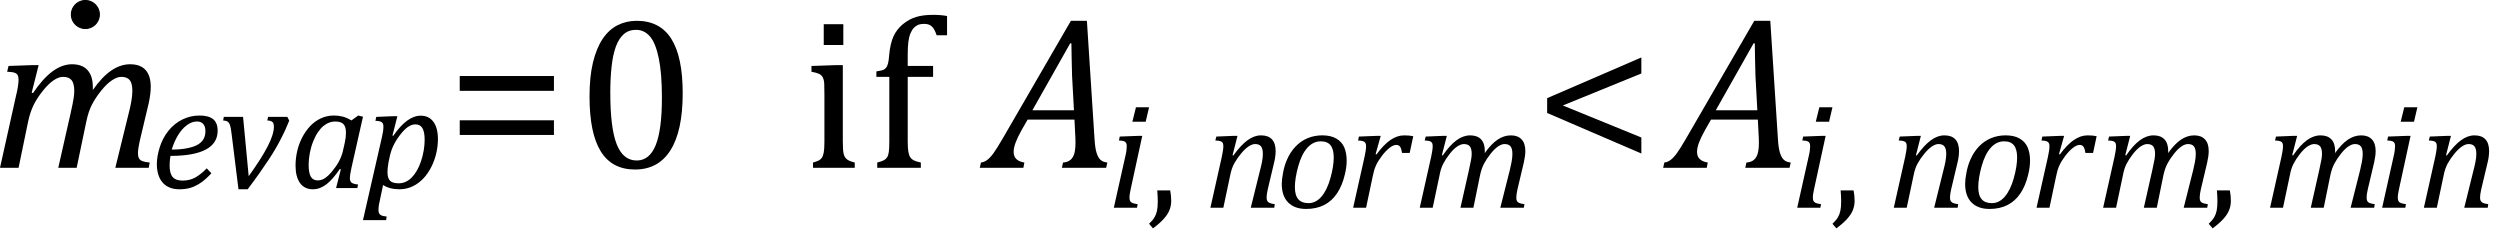
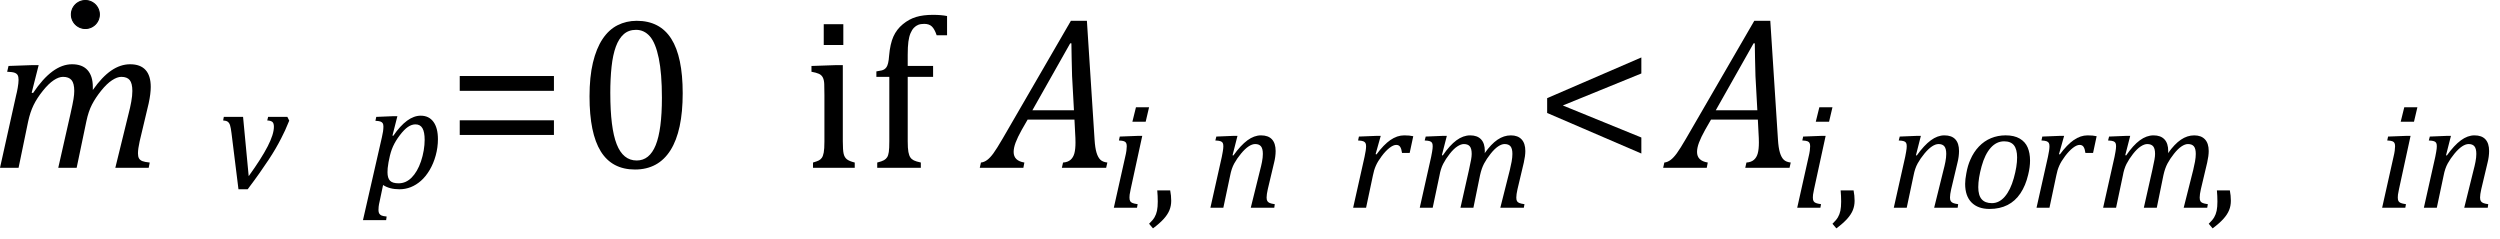
<svg xmlns="http://www.w3.org/2000/svg" xmlns:ns1="http://sodipodi.sourceforge.net/DTD/sodipodi-0.dtd" xmlns:ns2="http://www.inkscape.org/namespaces/inkscape" width="229.328" contentScriptType="text/ecmascript" preserveAspectRatio="xMidYMid meet" font-size="12" stroke-miterlimit="10" zoomAndPan="magnify" version="1.0" contentStyleType="text/css" font-style="normal" height="21.949" font-weight="normal" y="-6" id="svg117" ns1:docname="eqb97be414-e1cc-4ff8-a2bc-ef884fec55a6.svg" ns2:version="0.92.4 (5da689c313, 2019-01-14)" style="font-style:normal;font-weight:normal;font-size:12px;font-family:Dialog;color-interpolation:auto;fill:#000000;fill-opacity:1;stroke:#000000;stroke-width:1;stroke-linecap:square;stroke-linejoin:miter;stroke-miterlimit:10;stroke-dasharray:none;stroke-dashoffset:0;stroke-opacity:1;color-rendering:auto;image-rendering:auto;shape-rendering:auto;text-rendering:auto">
  <ns1:namedview pagecolor="#ffffff" bordercolor="#666666" borderopacity="1" objecttolerance="10" gridtolerance="10" guidetolerance="10" ns2:pageopacity="0" ns2:pageshadow="2" ns2:window-width="1399" ns2:window-height="1008" id="namedview119" showgrid="false" ns2:zoom="3.6885185" ns2:cx="114.5625" ns2:cy="11.0547" ns2:window-x="1974" ns2:window-y="109" ns2:window-maximized="0" ns2:current-layer="svg117" fit-margin-right="1" fit-margin-bottom="1" fit-margin-top="0" fit-margin-left="0" />
  <defs id="genericDefs" />
  <g style="color-interpolation:linearRGB;color-rendering:optimizeQuality;image-rendering:optimizeQuality;text-rendering:optimizeLegibility" id="g5" transform="translate(-0.844,15.394)">
    <path style="stroke:none" ns2:connector-curvature="0" id="path3" d="m 9.359,-7.422 v 0.141 q 0,0.062 0,0.141 0.844,-1.203 1.688,-1.781 0.844,-0.578 1.734,-0.578 0.938,0 1.414,0.523 0.477,0.523 0.477,1.555 0,0.625 -0.188,1.5 l -0.828,3.484 Q 13.5,-1.734 13.5,-1.328 q 0,0.297 0.094,0.461 0.094,0.164 0.305,0.25 0.211,0.086 0.68,0.133 L 14.484,0 h -3.062 l 1.219,-4.969 q 0.141,-0.531 0.242,-1.086 0.102,-0.555 0.102,-0.992 0,-0.703 -0.242,-1 -0.242,-0.297 -0.773,-0.297 -0.375,0 -0.852,0.313 -0.477,0.312 -0.992,0.953 -0.516,0.641 -0.844,1.273 -0.328,0.633 -0.516,1.539 L 7.875,0 H 6.188 l 1.125,-4.969 q 0.203,-0.906 0.273,-1.336 0.07,-0.43 0.07,-0.742 0,-0.703 -0.25,-1 -0.25,-0.297 -0.781,-0.297 -0.391,0 -0.859,0.313 -0.469,0.312 -1,0.977 -0.531,0.664 -0.844,1.305 -0.312,0.641 -0.5,1.516 L 2.547,0 H 0.844 l 1.484,-6.672 q 0.062,-0.219 0.141,-0.664 0.078,-0.445 0.078,-0.727 0,-0.281 -0.078,-0.43 Q 2.391,-8.641 2.188,-8.719 1.984,-8.797 1.5,-8.812 L 1.625,-9.344 3.844,-9.422 H 4.391 L 3.75,-6.891 3.875,-6.859 Q 4.766,-8.188 5.656,-8.844 6.547,-9.5 7.453,-9.5 q 0.938,0 1.422,0.539 0.484,0.539 0.484,1.539 z" />
  </g>
  <g style="color-interpolation:linearRGB;color-rendering:optimizeQuality;image-rendering:optimizeQuality;text-rendering:optimizeLegibility" id="g13" transform="translate(13.828,17.253)">
-     <path style="stroke:none" ns2:connector-curvature="0" id="path11" d="m 5.562,-1.359 q -0.5,0.547 -0.969,0.867 -0.469,0.32 -0.93,0.461 -0.461,0.141 -1.024,0.141 -0.547,0 -0.938,-0.172 -0.391,-0.172 -0.641,-0.477 -0.25,-0.305 -0.375,-0.727 -0.125,-0.422 -0.125,-0.922 0,-0.719 0.266,-1.562 0.266,-0.844 0.797,-1.508 0.531,-0.664 1.273,-1.031 0.742,-0.367 1.586,-0.367 0.828,0 1.242,0.336 0.414,0.336 0.414,1.055 0,1.156 -1.094,1.734 -1.094,0.578 -3.234,0.578 -0.078,0.422 -0.078,0.891 0,0.719 0.281,1.047 0.281,0.328 0.906,0.328 0.641,0 1.148,-0.273 0.508,-0.274 1.07,-0.852 z M 1.922,-3.531 q 0.641,0 1.109,-0.07 Q 3.5,-3.672 3.844,-3.781 4.188,-3.891 4.414,-4.047 4.641,-4.203 4.773,-4.391 4.906,-4.578 4.961,-4.789 5.016,-5 5.016,-5.219 q 0,-0.422 -0.195,-0.656 -0.195,-0.234 -0.586,-0.234 -0.469,0 -0.93,0.344 -0.461,0.344 -0.812,0.93 -0.352,0.586 -0.57,1.305 z" />
-   </g>
+     </g>
  <g style="color-interpolation:linearRGB;color-rendering:optimizeQuality;image-rendering:optimizeQuality;text-rendering:optimizeLegibility" id="g17" transform="translate(19.969,17.253)">
    <path style="stroke:none" ns2:connector-curvature="0" id="path15" d="m 6.391,-6.531 0.172,0.344 Q 6.312,-5.578 6.18,-5.289 6.047,-5 5.82,-4.555 5.594,-4.109 5.312,-3.625 5.031,-3.141 4.664,-2.586 4.297,-2.031 3.836,-1.375 3.375,-0.719 2.75,0.109 H 1.906 L 1.266,-5.047 Q 1.203,-5.547 1.133,-5.766 1.062,-5.984 0.922,-6.086 0.781,-6.188 0.5,-6.203 l 0.062,-0.328 h 1.766 l 0.516,5.437 q 1.172,-1.625 1.742,-2.734 0.57,-1.109 0.57,-1.797 0,-0.328 -0.141,-0.445 Q 4.875,-6.188 4.547,-6.203 L 4.625,-6.531 Z" />
  </g>
  <g style="color-interpolation:linearRGB;color-rendering:optimizeQuality;image-rendering:optimizeQuality;text-rendering:optimizeLegibility" id="g21" transform="translate(26.531,17.253)">
-     <path style="stroke:none" ns2:connector-curvature="0" id="path19" d="m 5.703,-6.203 0.625,-0.453 0.438,0.109 -1.047,4.641 q -0.094,0.422 -0.125,0.641 -0.031,0.219 -0.031,0.359 0,0.281 0.156,0.406 0.156,0.125 0.594,0.172 L 6.25,0 H 4.297 L 4.734,-1.719 4.641,-1.75 q -0.656,0.969 -1.242,1.414 -0.586,0.445 -1.242,0.445 -0.75,0 -1.164,-0.57 -0.414,-0.57 -0.414,-1.602 0,-0.656 0.148,-1.312 0.148,-0.656 0.453,-1.25 0.305,-0.594 0.727,-1.047 0.422,-0.453 0.984,-0.719 0.562,-0.266 1.219,-0.266 0.422,0 0.805,0.102 0.383,0.102 0.789,0.352 z m -0.609,2.047 q 0.062,-0.281 0.086,-0.492 0.023,-0.211 0.023,-0.445 0,-0.531 -0.227,-0.773 -0.227,-0.242 -0.758,-0.242 -0.281,0 -0.539,0.094 Q 3.422,-5.922 3.156,-5.711 2.891,-5.5 2.648,-5.148 2.406,-4.797 2.203,-4.297 2,-3.797 1.891,-3.227 1.781,-2.656 1.781,-2.125 q 0,0.719 0.195,1.07 0.195,0.352 0.648,0.352 0.219,0 0.445,-0.094 0.227,-0.094 0.508,-0.351 0.281,-0.258 0.641,-0.758 0.328,-0.453 0.516,-0.906 0.188,-0.453 0.297,-1.062 z" />
-   </g>
+     </g>
  <g style="color-interpolation:linearRGB;color-rendering:optimizeQuality;image-rendering:optimizeQuality;text-rendering:optimizeLegibility" id="g25" transform="translate(33.359,17.253)">
    <path style="stroke:none" ns2:connector-curvature="0" id="path23" d="M 1.469,1.203 Q 1.391,1.531 1.375,1.711 1.359,1.891 1.359,2.016 q 0,0.203 0.07,0.32 Q 1.5,2.453 1.641,2.516 1.781,2.578 2.109,2.609 L 2.062,2.938 h -2.125 L 1.672,-4.656 Q 1.812,-5.234 1.812,-5.641 1.812,-5.844 1.75,-5.945 1.688,-6.047 1.547,-6.102 1.406,-6.156 1.078,-6.172 l 0.078,-0.359 1.547,-0.063 h 0.391 l -0.453,1.781 0.078,0.016 q 1.266,-1.844 2.516,-1.844 0.75,0 1.164,0.562 0.414,0.562 0.414,1.594 0,0.75 -0.203,1.492 Q 6.406,-2.25 6.047,-1.648 5.688,-1.047 5.25,-0.664 4.812,-0.281 4.32,-0.086 3.828,0.109 3.281,0.109 q -0.906,0 -1.5,-0.391 z M 2.281,-2.375 q -0.062,0.359 -0.078,0.547 -0.016,0.188 -0.016,0.375 0,0.531 0.227,0.773 0.227,0.242 0.789,0.242 0.344,0 0.641,-0.133 0.297,-0.133 0.555,-0.391 0.258,-0.258 0.477,-0.633 0.219,-0.375 0.383,-0.859 0.164,-0.484 0.25,-1 0.086,-0.516 0.086,-0.969 0,-0.719 -0.203,-1.07 -0.203,-0.352 -0.641,-0.352 -0.344,0 -0.688,0.234 -0.344,0.234 -0.742,0.758 -0.398,0.523 -0.625,1.024 -0.227,0.5 -0.351,1.156 z" />
  </g>
  <g style="color-interpolation:linearRGB;color-rendering:optimizeQuality;image-rendering:optimizeQuality;text-rendering:optimizeLegibility" id="g29" transform="translate(40.953,15.394)">
    <path style="stroke:none" ns2:connector-curvature="0" id="path27" d="m 1.219,-7.062 v -1.359 h 8.641 v 1.359 z m 0,4.047 v -1.344 h 8.641 v 1.344 z" />
  </g>
  <g style="color-interpolation:linearRGB;color-rendering:optimizeQuality;image-rendering:optimizeQuality;text-rendering:optimizeLegibility" id="g33" transform="translate(52.812,15.394)">
    <path style="stroke:none" ns2:connector-curvature="0" id="path31" d="m 5.438,0.156 q -2.109,0 -3.141,-1.664 -1.031,-1.664 -1.031,-5.039 0,-1.797 0.312,-3.102 0.312,-1.305 0.883,-2.164 0.57,-0.859 1.375,-1.266 0.805,-0.406 1.758,-0.406 2.125,0 3.172,1.649 1.047,1.648 1.047,4.992 0,3.453 -1.117,5.227 -1.117,1.773 -3.258,1.773 z m -2.266,-7 q 0,3.188 0.586,4.68 0.586,1.492 1.836,1.492 1.172,0 1.742,-1.406 0.57,-1.406 0.57,-4.344 0,-2.234 -0.289,-3.633 -0.289,-1.398 -0.812,-2 -0.523,-0.602 -1.274,-0.602 -0.672,0 -1.125,0.398 -0.453,0.398 -0.727,1.148 -0.274,0.75 -0.391,1.836 -0.117,1.086 -0.117,2.43 z" />
  </g>
  <g style="color-interpolation:linearRGB;color-rendering:optimizeQuality;image-rendering:optimizeQuality;text-rendering:optimizeLegibility" id="g37" transform="translate(73.625,15.394)">
    <path style="stroke:none" ns2:connector-curvature="0" id="path35" d="m 3.734,-13.172 v 1.906 H 1.938 v -1.906 z M 0.953,-0.484 Q 1.328,-0.594 1.492,-0.68 1.656,-0.766 1.766,-0.922 1.875,-1.078 1.938,-1.406 2,-1.734 2,-2.406 V -6.672 Q 2,-7.297 1.984,-7.68 1.969,-8.062 1.852,-8.289 1.734,-8.516 1.492,-8.625 1.25,-8.734 0.812,-8.812 v -0.531 l 2.281,-0.078 h 0.594 v 6.984 q 0,0.828 0.078,1.156 0.078,0.328 0.297,0.5 0.219,0.172 0.719,0.297 V 0 H 0.953 Z M 11.969,-8.344 H 9.641 v 5.906 q 0,0.656 0.062,0.984 0.062,0.328 0.18,0.5 0.117,0.172 0.32,0.273 0.203,0.102 0.641,0.195 V 0 h -4 v -0.484 q 0.437,-0.109 0.625,-0.219 0.187,-0.109 0.289,-0.274 0.102,-0.164 0.148,-0.476 0.047,-0.312 0.047,-0.984 V -8.344 H 6.766 v -0.5 q 0.375,-0.062 0.5,-0.094 0.125,-0.031 0.234,-0.102 0.109,-0.07 0.195,-0.195 0.086,-0.125 0.148,-0.375 0.062,-0.25 0.094,-0.703 0.094,-1.062 0.391,-1.727 0.297,-0.664 0.867,-1.133 0.57,-0.469 1.219,-0.664 0.648,-0.195 1.539,-0.195 0.766,0 1.297,0.109 v 1.766 h -0.953 q -0.188,-0.563 -0.438,-0.805 -0.25,-0.242 -0.703,-0.242 -0.328,0 -0.547,0.086 -0.219,0.086 -0.399,0.273 -0.18,0.188 -0.312,0.5 -0.133,0.313 -0.195,0.773 -0.062,0.461 -0.062,1.211 v 1.016 h 2.328 z" />
  </g>
  <g style="color-interpolation:linearRGB;color-rendering:optimizeQuality;image-rendering:optimizeQuality;text-rendering:optimizeLegibility" id="g41" transform="translate(90.781,15.394)">
    <path style="stroke:none" ns2:connector-curvature="0" id="path39" d="m 6.625,0 0.109,-0.484 q 0.438,-0.031 0.688,-0.25 0.25,-0.219 0.351,-0.594 0.102,-0.375 0.102,-1 0,-0.391 -0.031,-0.844 l -0.063,-1.25 H 3.484 l -0.547,0.953 q -0.375,0.672 -0.555,1.156 -0.18,0.484 -0.18,0.859 0,0.812 0.984,0.969 L 3.094,0 h -4 l 0.109,-0.484 Q -0.5,-0.516 -0.227,-0.719 0.047,-0.922 0.344,-1.328 0.641,-1.734 1.188,-2.672 L 7.453,-13.484 H 8.922 L 9.625,-2.594 q 0.047,0.766 0.18,1.203 0.133,0.438 0.351,0.648 0.219,0.211 0.641,0.258 L 10.688,0 Z M 3.922,-5.281 H 7.734 L 7.562,-8.422 Q 7.547,-9.062 7.523,-10.031 7.5,-11 7.5,-11.422 H 7.391 Z" />
  </g>
  <g style="color-interpolation:linearRGB;color-rendering:optimizeQuality;image-rendering:optimizeQuality;text-rendering:optimizeLegibility" id="g45" transform="translate(101.578,19.058)">
    <path style="stroke:none" ns2:connector-curvature="0" id="path43" d="M 3.828,-9.219 3.516,-7.891 H 2.297 L 2.625,-9.219 Z m -1.688,7.516 q -0.078,0.344 -0.094,0.5 -0.016,0.156 -0.016,0.266 0,0.219 0.063,0.328 0.062,0.109 0.211,0.172 0.148,0.062 0.476,0.109 L 2.719,0 H 0.594 L 1.625,-4.609 Q 1.719,-5 1.75,-5.234 1.781,-5.469 1.781,-5.641 1.781,-5.828 1.727,-5.938 1.672,-6.047 1.531,-6.102 1.391,-6.156 1.062,-6.172 l 0.078,-0.359 1.656,-0.063 h 0.406 z" />
  </g>
  <g style="color-interpolation:linearRGB;color-rendering:optimizeQuality;image-rendering:optimizeQuality;text-rendering:optimizeLegibility" id="g49" transform="translate(105.234,19.058)">
    <path style="stroke:none" ns2:connector-curvature="0" id="path47" d="m 2.109,-1.594 q 0.094,0.484 0.094,0.953 0,0.469 -0.164,0.867 Q 1.875,0.625 1.516,1.023 1.156,1.422 0.531,1.891 L 0.172,1.469 q 0.344,-0.328 0.5,-0.594 0.156,-0.266 0.227,-0.602 0.07,-0.336 0.07,-0.836 0,-0.516 -0.047,-1.031 z" />
  </g>
  <g style="color-interpolation:linearRGB;color-rendering:optimizeQuality;image-rendering:optimizeQuality;text-rendering:optimizeLegibility" id="g53" transform="translate(110.437,19.058)">
    <path style="stroke:none" ns2:connector-curvature="0" id="path51" d="M 6.453,0 H 4.297 l 0.859,-3.469 q 0.094,-0.344 0.172,-0.742 0.078,-0.399 0.078,-0.727 0,-0.484 -0.172,-0.695 -0.172,-0.211 -0.531,-0.211 -0.281,0 -0.609,0.219 -0.328,0.219 -0.695,0.664 -0.367,0.445 -0.617,0.898 -0.25,0.453 -0.375,1.109 L 1.781,0 H 0.594 l 1.047,-4.672 q 0.031,-0.156 0.086,-0.461 0.055,-0.305 0.055,-0.508 0,-0.203 -0.055,-0.305 Q 1.672,-6.047 1.531,-6.102 1.391,-6.156 1.047,-6.172 l 0.094,-0.359 1.547,-0.063 h 0.391 l -0.453,1.781 0.078,0.016 q 0.672,-0.938 1.289,-1.391 0.617,-0.453 1.242,-0.453 0.672,0 1.008,0.367 0.336,0.367 0.336,1.07 0,0.25 -0.039,0.539 Q 6.5,-4.375 6.438,-4.141 L 5.859,-1.703 Q 5.75,-1.219 5.75,-0.938 q 0,0.219 0.07,0.328 Q 5.891,-0.5 6.031,-0.438 6.172,-0.375 6.5,-0.328 Z" />
  </g>
  <g style="color-interpolation:linearRGB;color-rendering:optimizeQuality;image-rendering:optimizeQuality;text-rendering:optimizeLegibility" id="g57" transform="translate(117.016,19.058)">
-     <path style="stroke:none" ns2:connector-curvature="0" id="path55" d="m 2.797,0.109 q -1.062,0 -1.649,-0.594 -0.586,-0.594 -0.586,-1.703 0,-0.406 0.109,-0.969 0.125,-0.719 0.375,-1.266 0.297,-0.688 0.781,-1.195 0.484,-0.508 1.109,-0.766 0.625,-0.258 1.344,-0.258 0.781,0 1.289,0.297 0.508,0.297 0.727,0.813 0.219,0.516 0.219,1.203 0,0.609 -0.172,1.297 -0.234,1 -0.711,1.711 Q 5.156,-0.609 4.445,-0.25 3.734,0.109 2.797,0.109 Z m -1.031,-2 q 0,0.75 0.312,1.109 0.312,0.359 0.938,0.359 0.672,0 1.188,-0.602 0.516,-0.602 0.82,-1.688 0.305,-1.086 0.305,-1.899 0,-0.75 -0.289,-1.117 Q 4.75,-6.094 4.141,-6.094 3.438,-6.094 2.906,-5.5 2.375,-4.906 2.07,-3.797 1.766,-2.688 1.766,-1.891 Z" />
-   </g>
+     </g>
  <g style="color-interpolation:linearRGB;color-rendering:optimizeQuality;image-rendering:optimizeQuality;text-rendering:optimizeLegibility" id="g61" transform="translate(123.531,19.058)">
    <path style="stroke:none" ns2:connector-curvature="0" id="path59" d="M 2.719,-6.594 H 3.125 l -0.469,1.672 0.078,0.031 q 0.656,-0.891 1.273,-1.32 0.617,-0.43 1.273,-0.43 0.5,0 0.828,0.078 L 5.781,-5.031 H 5.078 Q 5.031,-5.391 4.914,-5.578 4.797,-5.766 4.547,-5.766 q -0.266,0 -0.617,0.273 -0.352,0.273 -0.711,0.75 Q 2.859,-4.266 2.68,-3.859 2.5,-3.453 2.406,-2.953 L 1.781,0 H 0.594 l 1.047,-4.672 q 0.141,-0.641 0.141,-0.969 0,-0.203 -0.062,-0.305 Q 1.656,-6.047 1.516,-6.102 1.375,-6.156 1.047,-6.172 L 1.125,-6.531 Z" />
  </g>
  <g style="color-interpolation:linearRGB;color-rendering:optimizeQuality;image-rendering:optimizeQuality;text-rendering:optimizeLegibility" id="g65" transform="translate(129.641,19.058)">
    <path style="stroke:none" ns2:connector-curvature="0" id="path63" d="m 6.562,-5.203 v 0.109 q 0,0.047 -0.016,0.094 0.594,-0.844 1.18,-1.242 0.586,-0.398 1.226,-0.398 0.641,0 0.984,0.367 0.344,0.367 0.344,1.07 0,0.438 -0.141,1.062 l -0.578,2.438 q -0.109,0.484 -0.109,0.766 0,0.219 0.062,0.328 0.062,0.109 0.211,0.172 0.148,0.062 0.476,0.109 L 10.141,0 H 7.984 l 0.875,-3.469 q 0.094,-0.375 0.164,-0.766 0.07,-0.391 0.07,-0.703 0,-0.484 -0.172,-0.695 -0.172,-0.211 -0.547,-0.211 -0.266,0 -0.594,0.219 Q 7.453,-5.406 7.094,-4.953 6.734,-4.5 6.5,-4.062 6.266,-3.625 6.125,-2.984 L 5.516,0 H 4.328 l 0.781,-3.469 q 0.141,-0.641 0.195,-0.945 0.055,-0.305 0.055,-0.523 0,-0.484 -0.172,-0.695 -0.172,-0.211 -0.547,-0.211 -0.266,0 -0.602,0.219 -0.336,0.219 -0.703,0.688 -0.367,0.469 -0.594,0.914 -0.227,0.445 -0.336,1.07 L 1.781,0 H 0.594 l 1.047,-4.672 q 0.031,-0.156 0.086,-0.461 0.055,-0.305 0.055,-0.508 0,-0.203 -0.055,-0.305 Q 1.672,-6.047 1.531,-6.102 1.391,-6.156 1.047,-6.172 l 0.094,-0.359 1.547,-0.063 h 0.391 l -0.453,1.766 0.078,0.031 q 0.641,-0.938 1.258,-1.391 0.617,-0.453 1.258,-0.453 0.656,0 1,0.367 0.344,0.367 0.344,1.07 z" />
  </g>
  <g style="color-interpolation:linearRGB;color-rendering:optimizeQuality;image-rendering:optimizeQuality;text-rendering:optimizeLegibility" id="g69" transform="translate(140.703,15.394)">
    <path style="stroke:none" ns2:connector-curvature="0" id="path67" d="m 1.219,-5.031 v -1.359 l 8.641,-3.734 v 1.469 l -7.203,2.937 7.203,2.938 v 1.469 z" />
  </g>
  <g style="color-interpolation:linearRGB;color-rendering:optimizeQuality;image-rendering:optimizeQuality;text-rendering:optimizeLegibility" id="g73" transform="translate(153.469,15.394)">
    <path style="stroke:none" ns2:connector-curvature="0" id="path71" d="m 6.625,0 0.109,-0.484 q 0.438,-0.031 0.688,-0.25 0.25,-0.219 0.351,-0.594 0.102,-0.375 0.102,-1 0,-0.391 -0.031,-0.844 l -0.063,-1.25 H 3.484 l -0.547,0.953 q -0.375,0.672 -0.555,1.156 -0.18,0.484 -0.18,0.859 0,0.812 0.984,0.969 L 3.094,0 h -4 l 0.109,-0.484 Q -0.5,-0.516 -0.227,-0.719 0.047,-0.922 0.344,-1.328 0.641,-1.734 1.188,-2.672 L 7.453,-13.484 H 8.922 L 9.625,-2.594 q 0.047,0.766 0.18,1.203 0.133,0.438 0.351,0.648 0.219,0.211 0.641,0.258 L 10.688,0 Z M 3.922,-5.281 H 7.734 L 7.562,-8.422 Q 7.547,-9.062 7.523,-10.031 7.5,-11 7.5,-11.422 H 7.391 Z" />
  </g>
  <g style="color-interpolation:linearRGB;color-rendering:optimizeQuality;image-rendering:optimizeQuality;text-rendering:optimizeLegibility" id="g77" transform="translate(164.266,19.058)">
    <path style="stroke:none" ns2:connector-curvature="0" id="path75" d="M 3.828,-9.219 3.516,-7.891 H 2.297 L 2.625,-9.219 Z m -1.688,7.516 q -0.078,0.344 -0.094,0.5 -0.016,0.156 -0.016,0.266 0,0.219 0.063,0.328 0.062,0.109 0.211,0.172 0.148,0.062 0.476,0.109 L 2.719,0 H 0.594 L 1.625,-4.609 Q 1.719,-5 1.75,-5.234 1.781,-5.469 1.781,-5.641 1.781,-5.828 1.727,-5.938 1.672,-6.047 1.531,-6.102 1.391,-6.156 1.062,-6.172 l 0.078,-0.359 1.656,-0.063 h 0.406 z" />
  </g>
  <g style="color-interpolation:linearRGB;color-rendering:optimizeQuality;image-rendering:optimizeQuality;text-rendering:optimizeLegibility" id="g81" transform="translate(167.922,19.058)">
    <path style="stroke:none" ns2:connector-curvature="0" id="path79" d="m 2.109,-1.594 q 0.094,0.484 0.094,0.953 0,0.469 -0.164,0.867 Q 1.875,0.625 1.516,1.023 1.156,1.422 0.531,1.891 L 0.172,1.469 q 0.344,-0.328 0.5,-0.594 0.156,-0.266 0.227,-0.602 0.07,-0.336 0.07,-0.836 0,-0.516 -0.047,-1.031 z" />
  </g>
  <g style="color-interpolation:linearRGB;color-rendering:optimizeQuality;image-rendering:optimizeQuality;text-rendering:optimizeLegibility" id="g85" transform="translate(173.125,19.058)">
    <path style="stroke:none" ns2:connector-curvature="0" id="path83" d="M 6.453,0 H 4.297 l 0.859,-3.469 q 0.094,-0.344 0.172,-0.742 0.078,-0.399 0.078,-0.727 0,-0.484 -0.172,-0.695 -0.172,-0.211 -0.531,-0.211 -0.281,0 -0.609,0.219 -0.328,0.219 -0.695,0.664 -0.367,0.445 -0.617,0.898 -0.25,0.453 -0.375,1.109 L 1.781,0 H 0.594 l 1.047,-4.672 q 0.031,-0.156 0.086,-0.461 0.055,-0.305 0.055,-0.508 0,-0.203 -0.055,-0.305 Q 1.672,-6.047 1.531,-6.102 1.391,-6.156 1.047,-6.172 l 0.094,-0.359 1.547,-0.063 h 0.391 l -0.453,1.781 0.078,0.016 q 0.672,-0.938 1.289,-1.391 0.617,-0.453 1.242,-0.453 0.672,0 1.008,0.367 0.336,0.367 0.336,1.07 0,0.25 -0.039,0.539 Q 6.5,-4.375 6.438,-4.141 L 5.859,-1.703 Q 5.75,-1.219 5.75,-0.938 q 0,0.219 0.07,0.328 Q 5.891,-0.5 6.031,-0.438 6.172,-0.375 6.5,-0.328 Z" />
  </g>
  <g style="color-interpolation:linearRGB;color-rendering:optimizeQuality;image-rendering:optimizeQuality;text-rendering:optimizeLegibility" id="g89" transform="translate(179.703,19.058)">
    <path style="stroke:none" ns2:connector-curvature="0" id="path87" d="m 2.797,0.109 q -1.062,0 -1.649,-0.594 -0.586,-0.594 -0.586,-1.703 0,-0.406 0.109,-0.969 0.125,-0.719 0.375,-1.266 0.297,-0.688 0.781,-1.195 0.484,-0.508 1.109,-0.766 0.625,-0.258 1.344,-0.258 0.781,0 1.289,0.297 0.508,0.297 0.727,0.813 0.219,0.516 0.219,1.203 0,0.609 -0.172,1.297 -0.234,1 -0.711,1.711 Q 5.156,-0.609 4.445,-0.25 3.734,0.109 2.797,0.109 Z m -1.031,-2 q 0,0.75 0.312,1.109 0.312,0.359 0.938,0.359 0.672,0 1.188,-0.602 0.516,-0.602 0.82,-1.688 0.305,-1.086 0.305,-1.899 0,-0.75 -0.289,-1.117 Q 4.75,-6.094 4.141,-6.094 3.438,-6.094 2.906,-5.5 2.375,-4.906 2.07,-3.797 1.766,-2.688 1.766,-1.891 Z" />
  </g>
  <g style="color-interpolation:linearRGB;color-rendering:optimizeQuality;image-rendering:optimizeQuality;text-rendering:optimizeLegibility" id="g93" transform="translate(186.219,19.058)">
    <path style="stroke:none" ns2:connector-curvature="0" id="path91" d="M 2.719,-6.594 H 3.125 l -0.469,1.672 0.078,0.031 q 0.656,-0.891 1.273,-1.32 0.617,-0.43 1.273,-0.43 0.5,0 0.828,0.078 L 5.781,-5.031 H 5.078 Q 5.031,-5.391 4.914,-5.578 4.797,-5.766 4.547,-5.766 q -0.266,0 -0.617,0.273 -0.352,0.273 -0.711,0.75 Q 2.859,-4.266 2.68,-3.859 2.5,-3.453 2.406,-2.953 L 1.781,0 H 0.594 l 1.047,-4.672 q 0.141,-0.641 0.141,-0.969 0,-0.203 -0.062,-0.305 Q 1.656,-6.047 1.516,-6.102 1.375,-6.156 1.047,-6.172 L 1.125,-6.531 Z" />
  </g>
  <g style="color-interpolation:linearRGB;color-rendering:optimizeQuality;image-rendering:optimizeQuality;text-rendering:optimizeLegibility" id="g97" transform="translate(192.328,19.058)">
    <path style="stroke:none" ns2:connector-curvature="0" id="path95" d="m 6.562,-5.203 v 0.109 q 0,0.047 -0.016,0.094 0.594,-0.844 1.18,-1.242 0.586,-0.398 1.226,-0.398 0.641,0 0.984,0.367 0.344,0.367 0.344,1.07 0,0.438 -0.141,1.062 l -0.578,2.438 q -0.109,0.484 -0.109,0.766 0,0.219 0.062,0.328 0.062,0.109 0.211,0.172 0.148,0.062 0.476,0.109 L 10.141,0 H 7.984 l 0.875,-3.469 q 0.094,-0.375 0.164,-0.766 0.07,-0.391 0.07,-0.703 0,-0.484 -0.172,-0.695 -0.172,-0.211 -0.547,-0.211 -0.266,0 -0.594,0.219 Q 7.453,-5.406 7.094,-4.953 6.734,-4.5 6.5,-4.062 6.266,-3.625 6.125,-2.984 L 5.516,0 H 4.328 l 0.781,-3.469 q 0.141,-0.641 0.195,-0.945 0.055,-0.305 0.055,-0.523 0,-0.484 -0.172,-0.695 -0.172,-0.211 -0.547,-0.211 -0.266,0 -0.602,0.219 -0.336,0.219 -0.703,0.688 -0.367,0.469 -0.594,0.914 -0.227,0.445 -0.336,1.07 L 1.781,0 H 0.594 l 1.047,-4.672 q 0.031,-0.156 0.086,-0.461 0.055,-0.305 0.055,-0.508 0,-0.203 -0.055,-0.305 Q 1.672,-6.047 1.531,-6.102 1.391,-6.156 1.047,-6.172 l 0.094,-0.359 1.547,-0.063 h 0.391 l -0.453,1.766 0.078,0.031 q 0.641,-0.938 1.258,-1.391 0.617,-0.453 1.258,-0.453 0.656,0 1,0.367 0.344,0.367 0.344,1.07 z" />
  </g>
  <g style="color-interpolation:linearRGB;color-rendering:optimizeQuality;image-rendering:optimizeQuality;text-rendering:optimizeLegibility" id="g101" transform="translate(202.437,19.058)">
    <path style="stroke:none" ns2:connector-curvature="0" id="path99" d="m 2.109,-1.594 q 0.094,0.484 0.094,0.953 0,0.469 -0.164,0.867 Q 1.875,0.625 1.516,1.023 1.156,1.422 0.531,1.891 L 0.172,1.469 q 0.344,-0.328 0.5,-0.594 0.156,-0.266 0.227,-0.602 0.07,-0.336 0.07,-0.836 0,-0.516 -0.047,-1.031 z" />
  </g>
  <g style="color-interpolation:linearRGB;color-rendering:optimizeQuality;image-rendering:optimizeQuality;text-rendering:optimizeLegibility" id="g105" transform="translate(207.641,19.058)">
-     <path style="stroke:none" ns2:connector-curvature="0" id="path103" d="m 6.562,-5.203 v 0.109 q 0,0.047 -0.016,0.094 0.594,-0.844 1.18,-1.242 0.586,-0.398 1.226,-0.398 0.641,0 0.984,0.367 0.344,0.367 0.344,1.07 0,0.438 -0.141,1.062 l -0.578,2.438 q -0.109,0.484 -0.109,0.766 0,0.219 0.062,0.328 0.062,0.109 0.211,0.172 0.148,0.062 0.476,0.109 L 10.141,0 H 7.984 l 0.875,-3.469 q 0.094,-0.375 0.164,-0.766 0.07,-0.391 0.07,-0.703 0,-0.484 -0.172,-0.695 -0.172,-0.211 -0.547,-0.211 -0.266,0 -0.594,0.219 Q 7.453,-5.406 7.094,-4.953 6.734,-4.5 6.5,-4.062 6.266,-3.625 6.125,-2.984 L 5.516,0 H 4.328 l 0.781,-3.469 q 0.141,-0.641 0.195,-0.945 0.055,-0.305 0.055,-0.523 0,-0.484 -0.172,-0.695 -0.172,-0.211 -0.547,-0.211 -0.266,0 -0.602,0.219 -0.336,0.219 -0.703,0.688 -0.367,0.469 -0.594,0.914 -0.227,0.445 -0.336,1.07 L 1.781,0 H 0.594 l 1.047,-4.672 q 0.031,-0.156 0.086,-0.461 0.055,-0.305 0.055,-0.508 0,-0.203 -0.055,-0.305 Q 1.672,-6.047 1.531,-6.102 1.391,-6.156 1.047,-6.172 l 0.094,-0.359 1.547,-0.063 h 0.391 l -0.453,1.766 0.078,0.031 q 0.641,-0.938 1.258,-1.391 0.617,-0.453 1.258,-0.453 0.656,0 1,0.367 0.344,0.367 0.344,1.07 z" />
-   </g>
+     </g>
  <g style="color-interpolation:linearRGB;color-rendering:optimizeQuality;image-rendering:optimizeQuality;text-rendering:optimizeLegibility" id="g109" transform="translate(217.922,19.058)">
    <path style="stroke:none" ns2:connector-curvature="0" id="path107" d="M 3.828,-9.219 3.516,-7.891 H 2.297 L 2.625,-9.219 Z m -1.688,7.516 q -0.078,0.344 -0.094,0.5 -0.016,0.156 -0.016,0.266 0,0.219 0.063,0.328 0.062,0.109 0.211,0.172 0.148,0.062 0.476,0.109 L 2.719,0 H 0.594 L 1.625,-4.609 Q 1.719,-5 1.75,-5.234 1.781,-5.469 1.781,-5.641 1.781,-5.828 1.727,-5.938 1.672,-6.047 1.531,-6.102 1.391,-6.156 1.062,-6.172 l 0.078,-0.359 1.656,-0.063 h 0.406 z" />
  </g>
  <g style="color-interpolation:linearRGB;color-rendering:optimizeQuality;image-rendering:optimizeQuality;text-rendering:optimizeLegibility" id="g113" transform="translate(221.75,19.058)">
    <path style="stroke:none" ns2:connector-curvature="0" id="path111" d="M 6.453,0 H 4.297 l 0.859,-3.469 q 0.094,-0.344 0.172,-0.742 0.078,-0.399 0.078,-0.727 0,-0.484 -0.172,-0.695 -0.172,-0.211 -0.531,-0.211 -0.281,0 -0.609,0.219 -0.328,0.219 -0.695,0.664 -0.367,0.445 -0.617,0.898 -0.25,0.453 -0.375,1.109 L 1.781,0 H 0.594 l 1.047,-4.672 q 0.031,-0.156 0.086,-0.461 0.055,-0.305 0.055,-0.508 0,-0.203 -0.055,-0.305 Q 1.672,-6.047 1.531,-6.102 1.391,-6.156 1.047,-6.172 l 0.094,-0.359 1.547,-0.063 h 0.391 l -0.453,1.781 0.078,0.016 q 0.672,-0.938 1.289,-1.391 0.617,-0.453 1.242,-0.453 0.672,0 1.008,0.367 0.336,0.367 0.336,1.07 0,0.25 -0.039,0.539 Q 6.5,-4.375 6.438,-4.141 L 5.859,-1.703 Q 5.75,-1.219 5.75,-0.938 q 0,0.219 0.07,0.328 Q 5.891,-0.5 6.031,-0.438 6.172,-0.375 6.5,-0.328 Z" />
  </g>
  <path style="font-style:normal;font-weight:normal;font-size:12px;font-family:Dialog;opacity:1;color-interpolation:auto;fill:#000001;fill-opacity:1;stroke:#000000;stroke-width:0.1;stroke-linecap:square;stroke-linejoin:bevel;stroke-miterlimit:10;stroke-dasharray:none;stroke-dashoffset:0;stroke-opacity:1;color-rendering:auto;image-rendering:auto;shape-rendering:auto;text-rendering:auto" id="path988-9" ns1:type="arc" ns1:cx="7.8314567" ns1:cy="1.3317244" ns1:rx="1.2817256" ns1:ry="1.2817227" ns1:start="0" ns1:end="6.2670236" ns1:open="true" d="M 9.113,1.332 A 1.282,1.282 0 0 1 7.837,2.613 1.282,1.282 0 0 1 6.55,1.342 1.282,1.282 0 0 1 7.816,0.05 1.282,1.282 0 0 1 9.113,1.311" />
</svg>